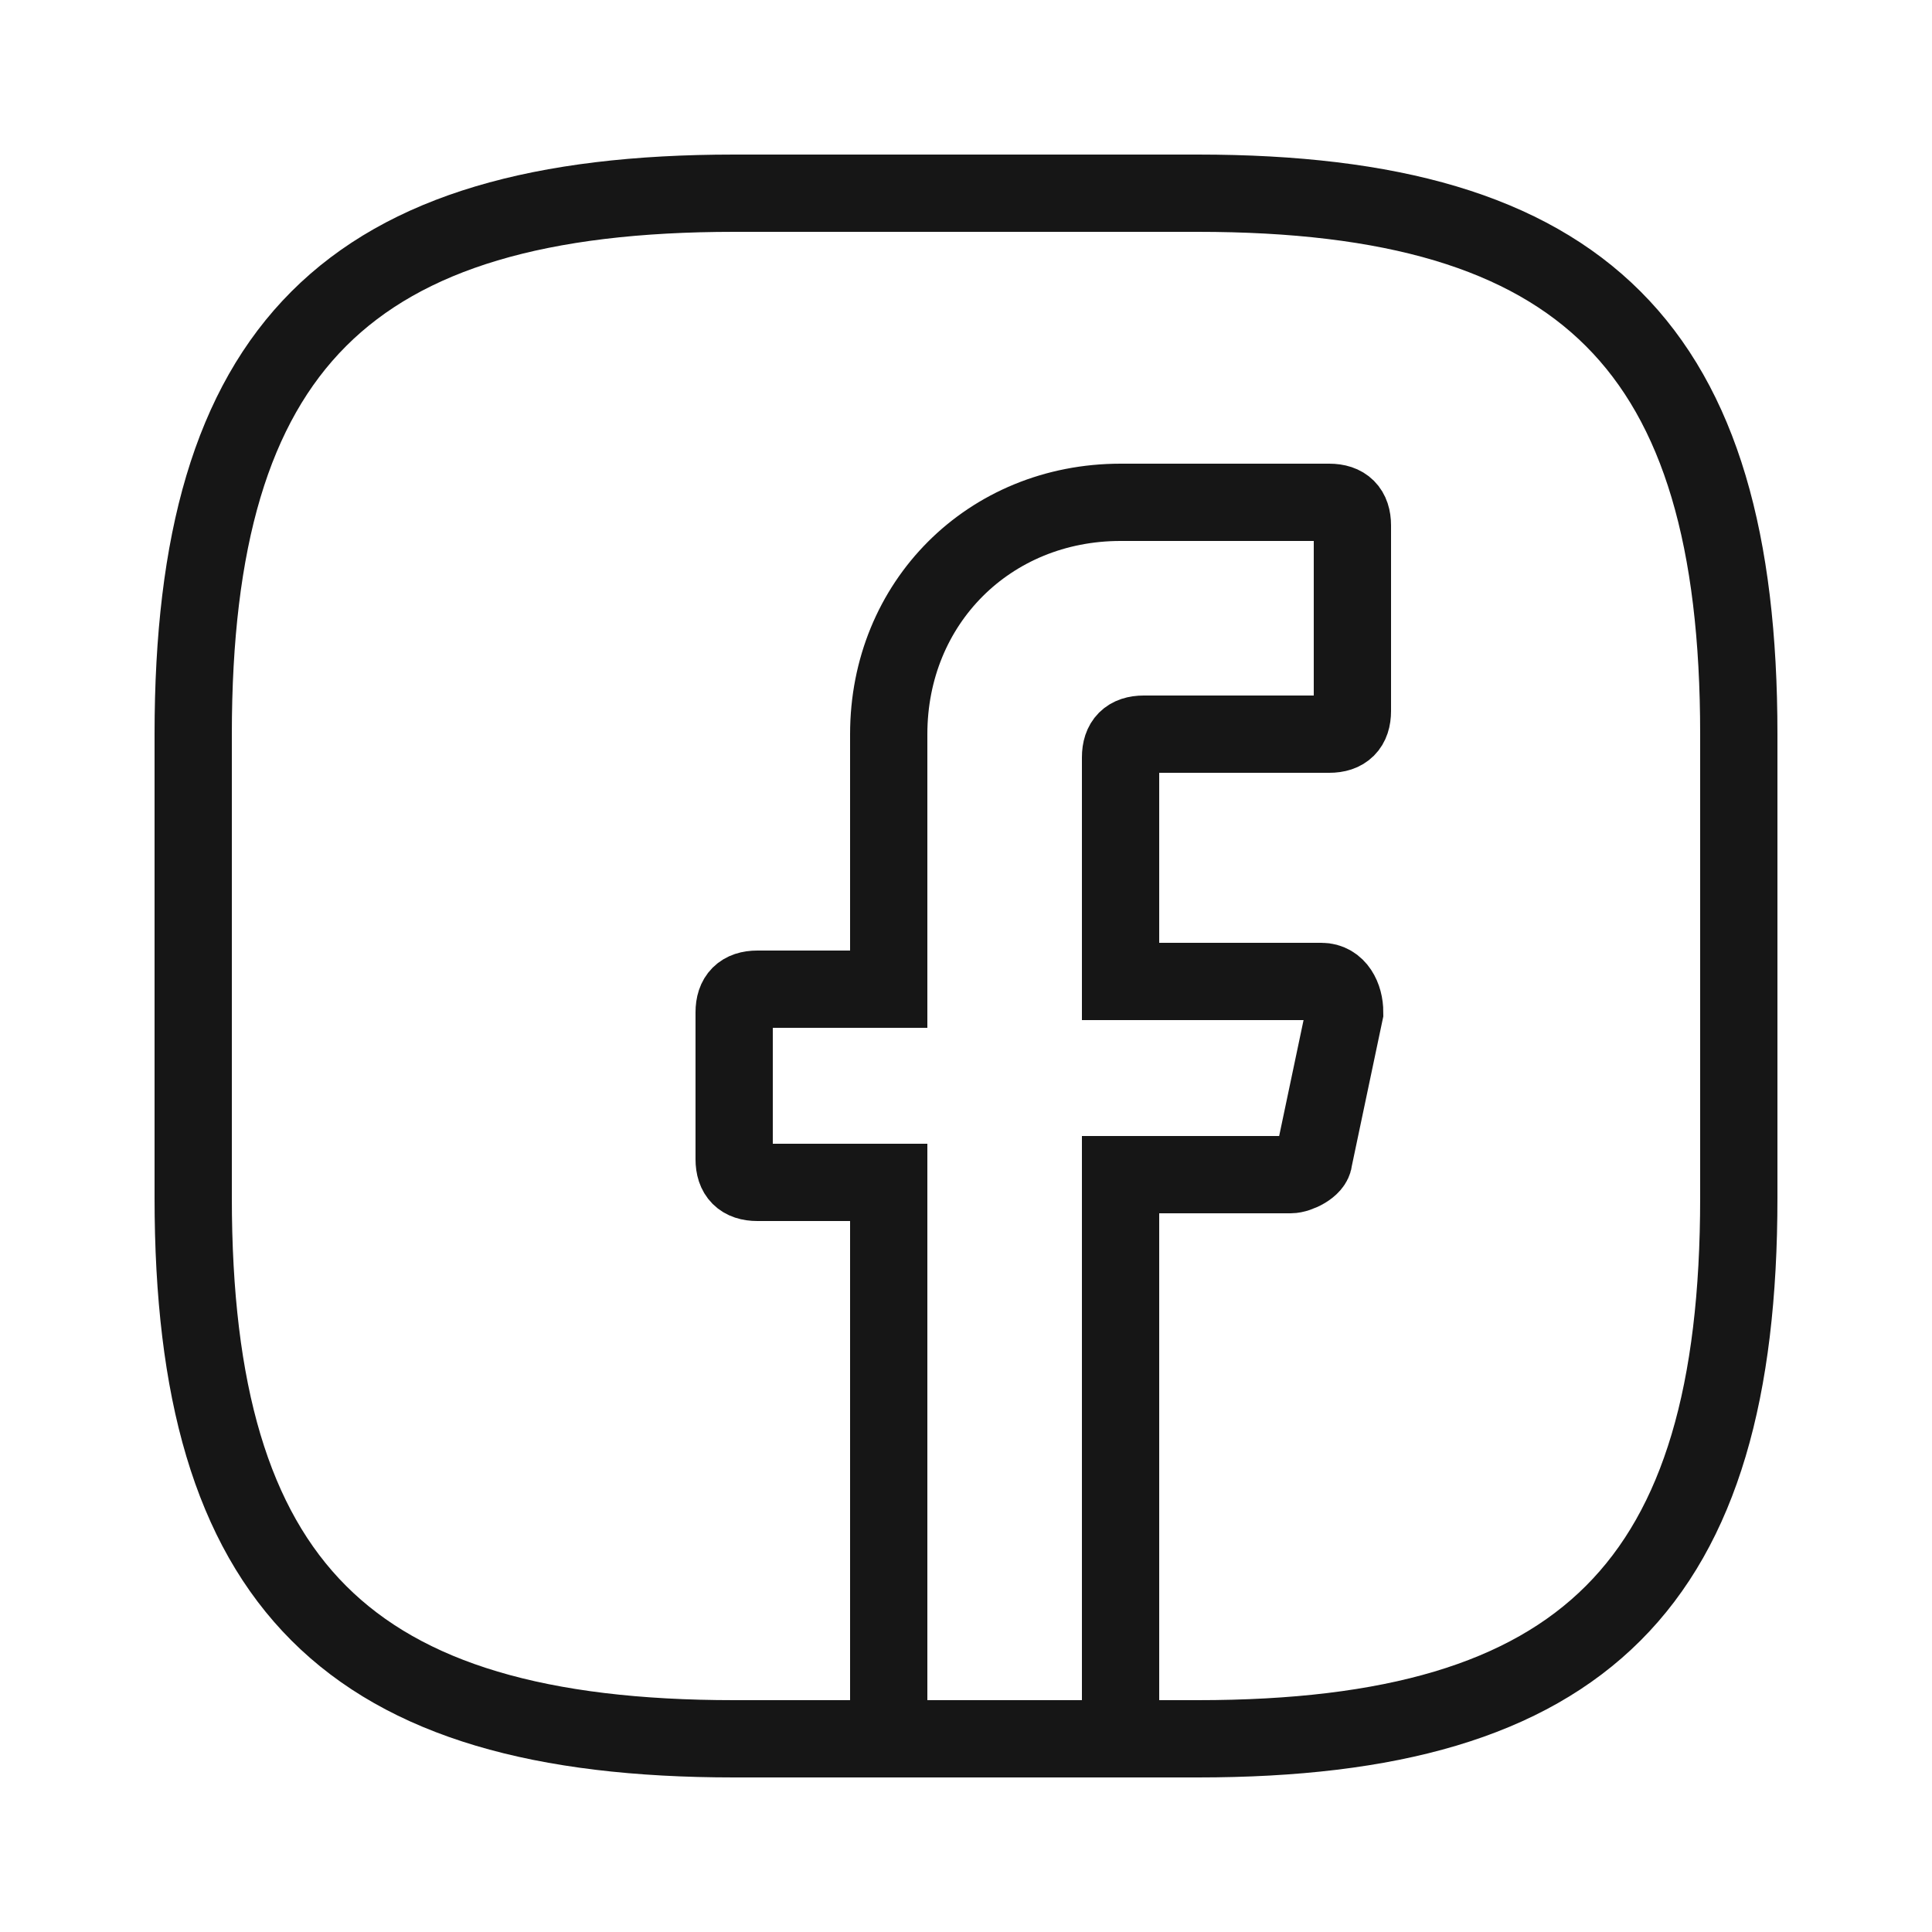
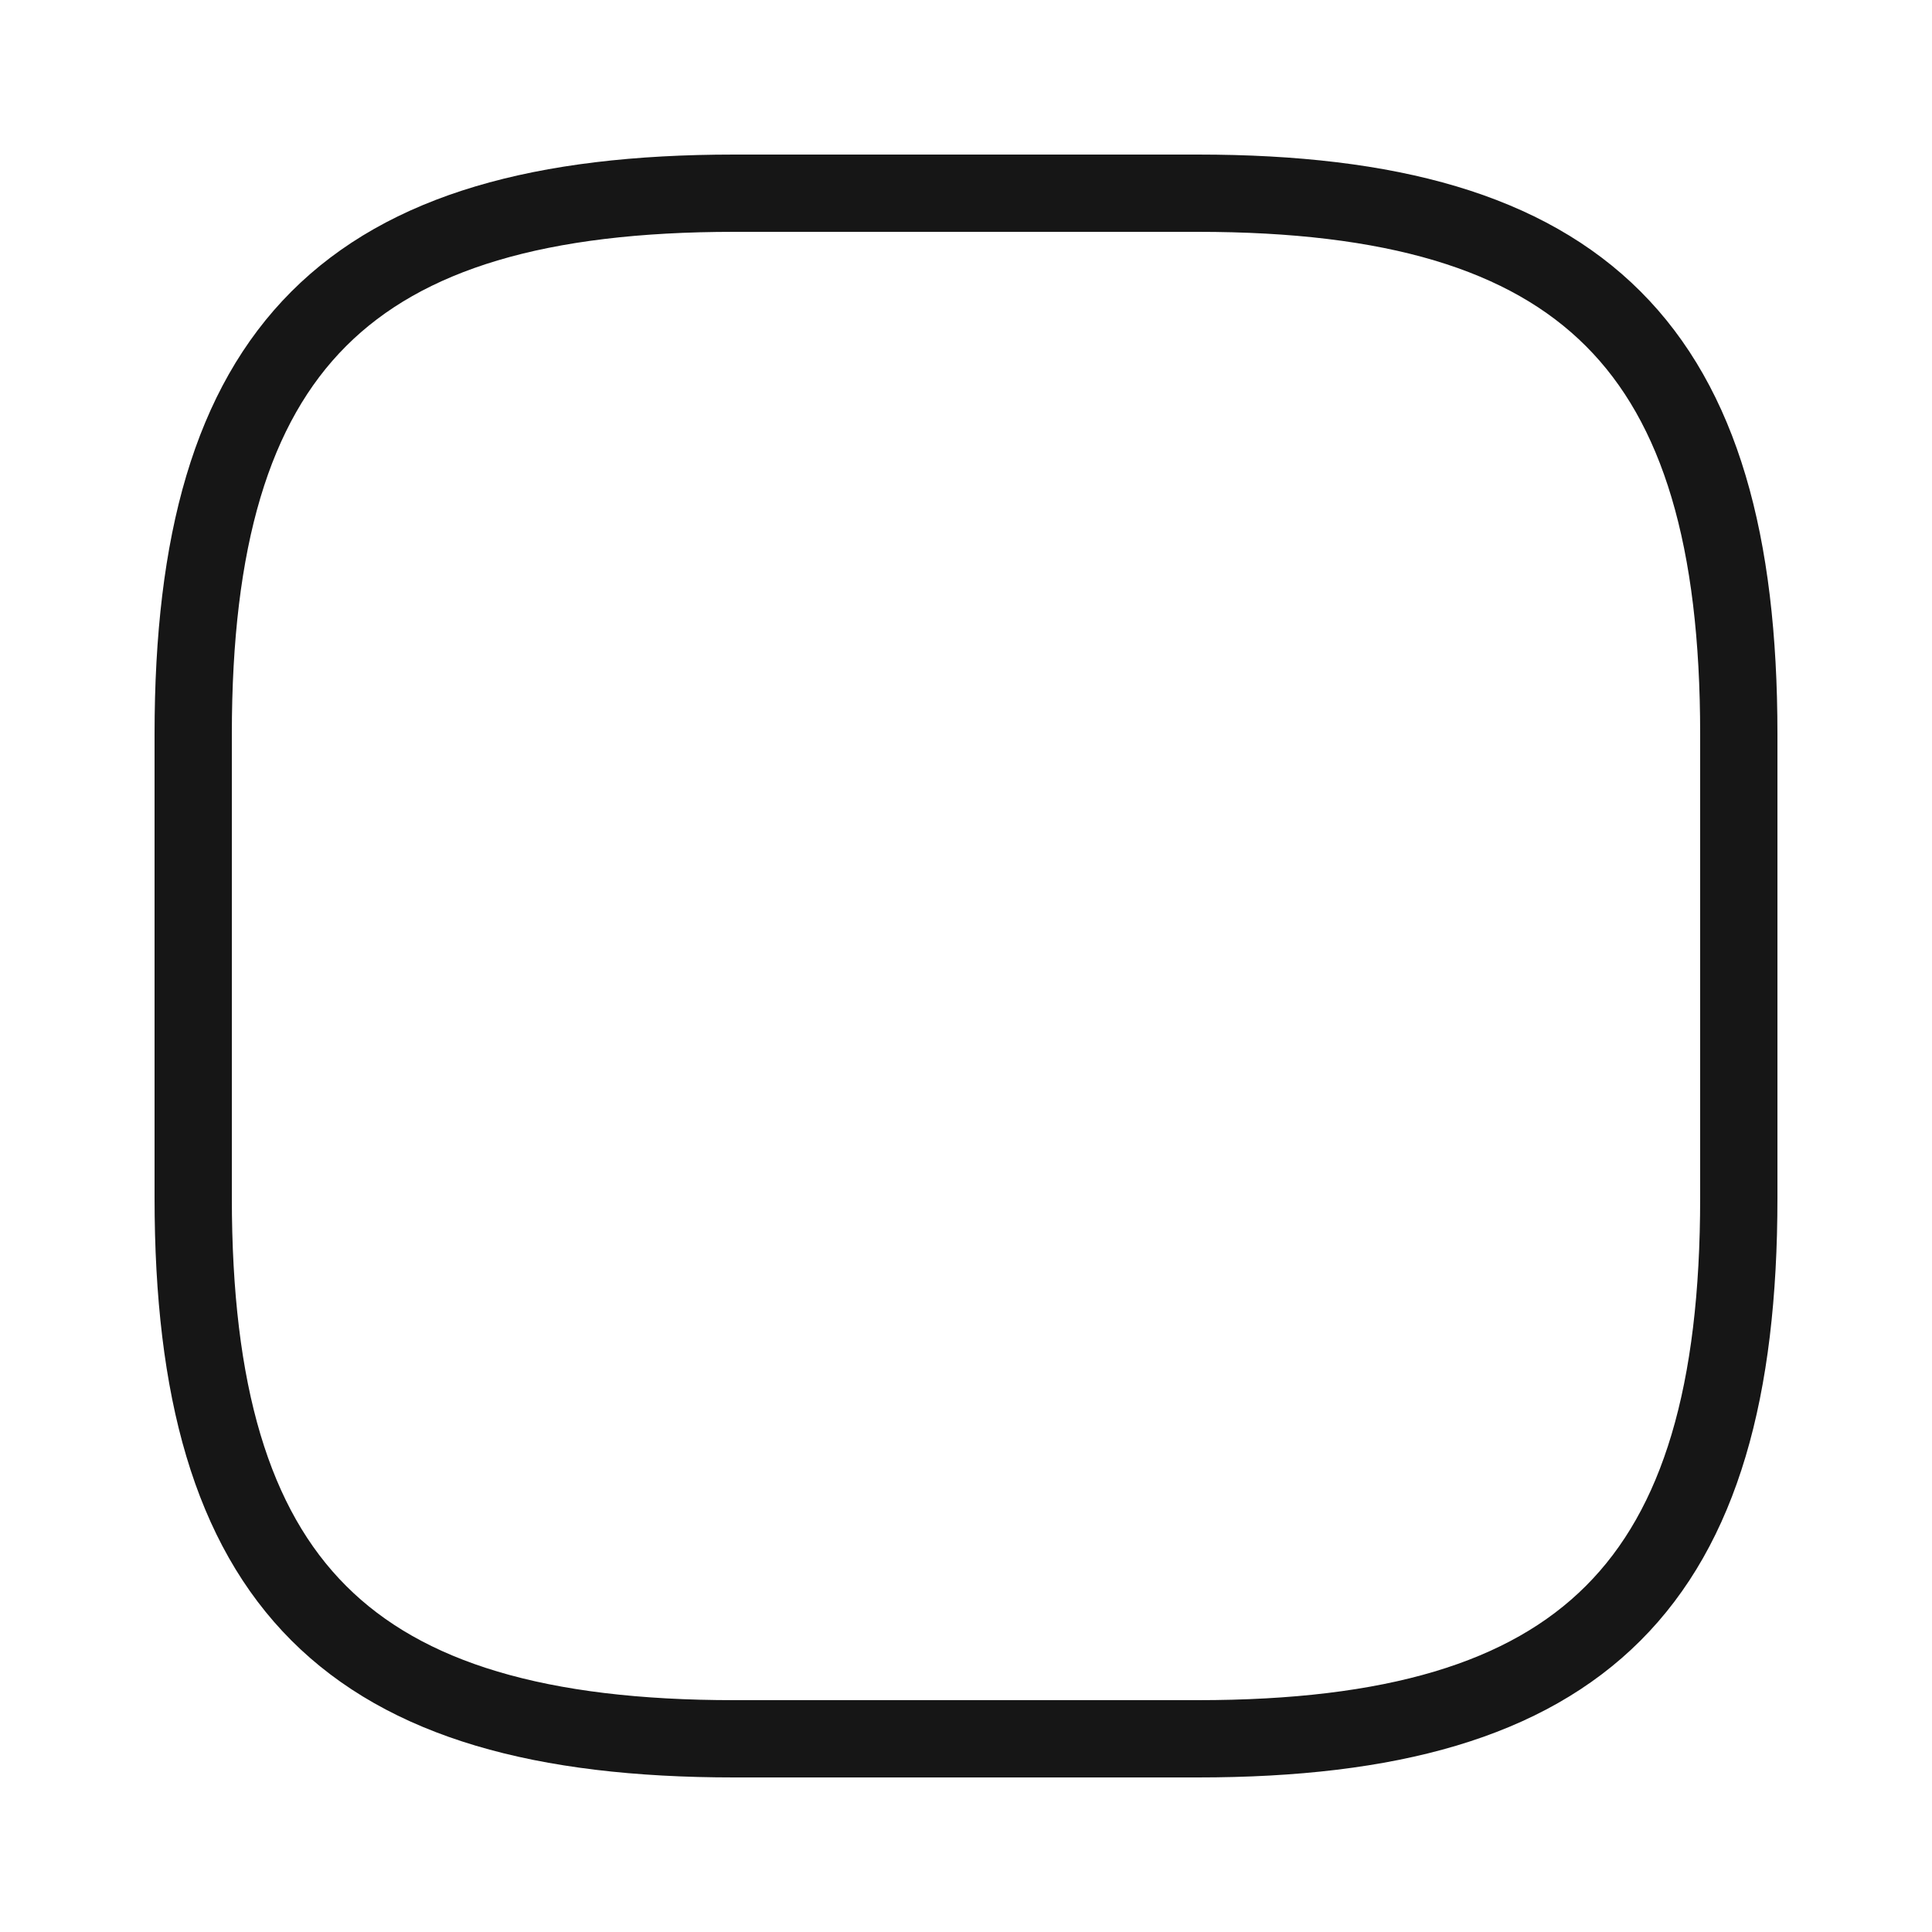
<svg xmlns="http://www.w3.org/2000/svg" width="25" height="25" viewBox="0 0 25 25" fill="none">
-   <path d="M14.5 9.8V12.7H17.1C17.3 12.7 17.4 12.9 17.4 13.1L17 15C17 15.1 16.8 15.2 16.7 15.2H14.5V22.5H11.5V15.3H9.8C9.6 15.3 9.5 15.2 9.5 15V13.1C9.5 12.9 9.6 12.8 9.8 12.8H11.5V9.5C11.5 7.8 12.8 6.5 14.5 6.5H17.2C17.4 6.5 17.5 6.6 17.5 6.8V9.2C17.5 9.4 17.4 9.5 17.2 9.5H14.8C14.6 9.5 14.5 9.6 14.5 9.8Z" stroke="#161616" stroke-miterlimit="10" stroke-linecap="round" />
  <path d="M15.5 22.5H9.5C4.5 22.5 2.5 20.5 2.5 15.5V9.5C2.5 4.5 4.5 2.5 9.5 2.5H15.5C20.5 2.5 22.5 4.5 22.5 9.5V15.5C22.5 20.5 20.5 22.5 15.5 22.5Z" stroke="#161616" stroke-linecap="round" stroke-linejoin="round" />
</svg>